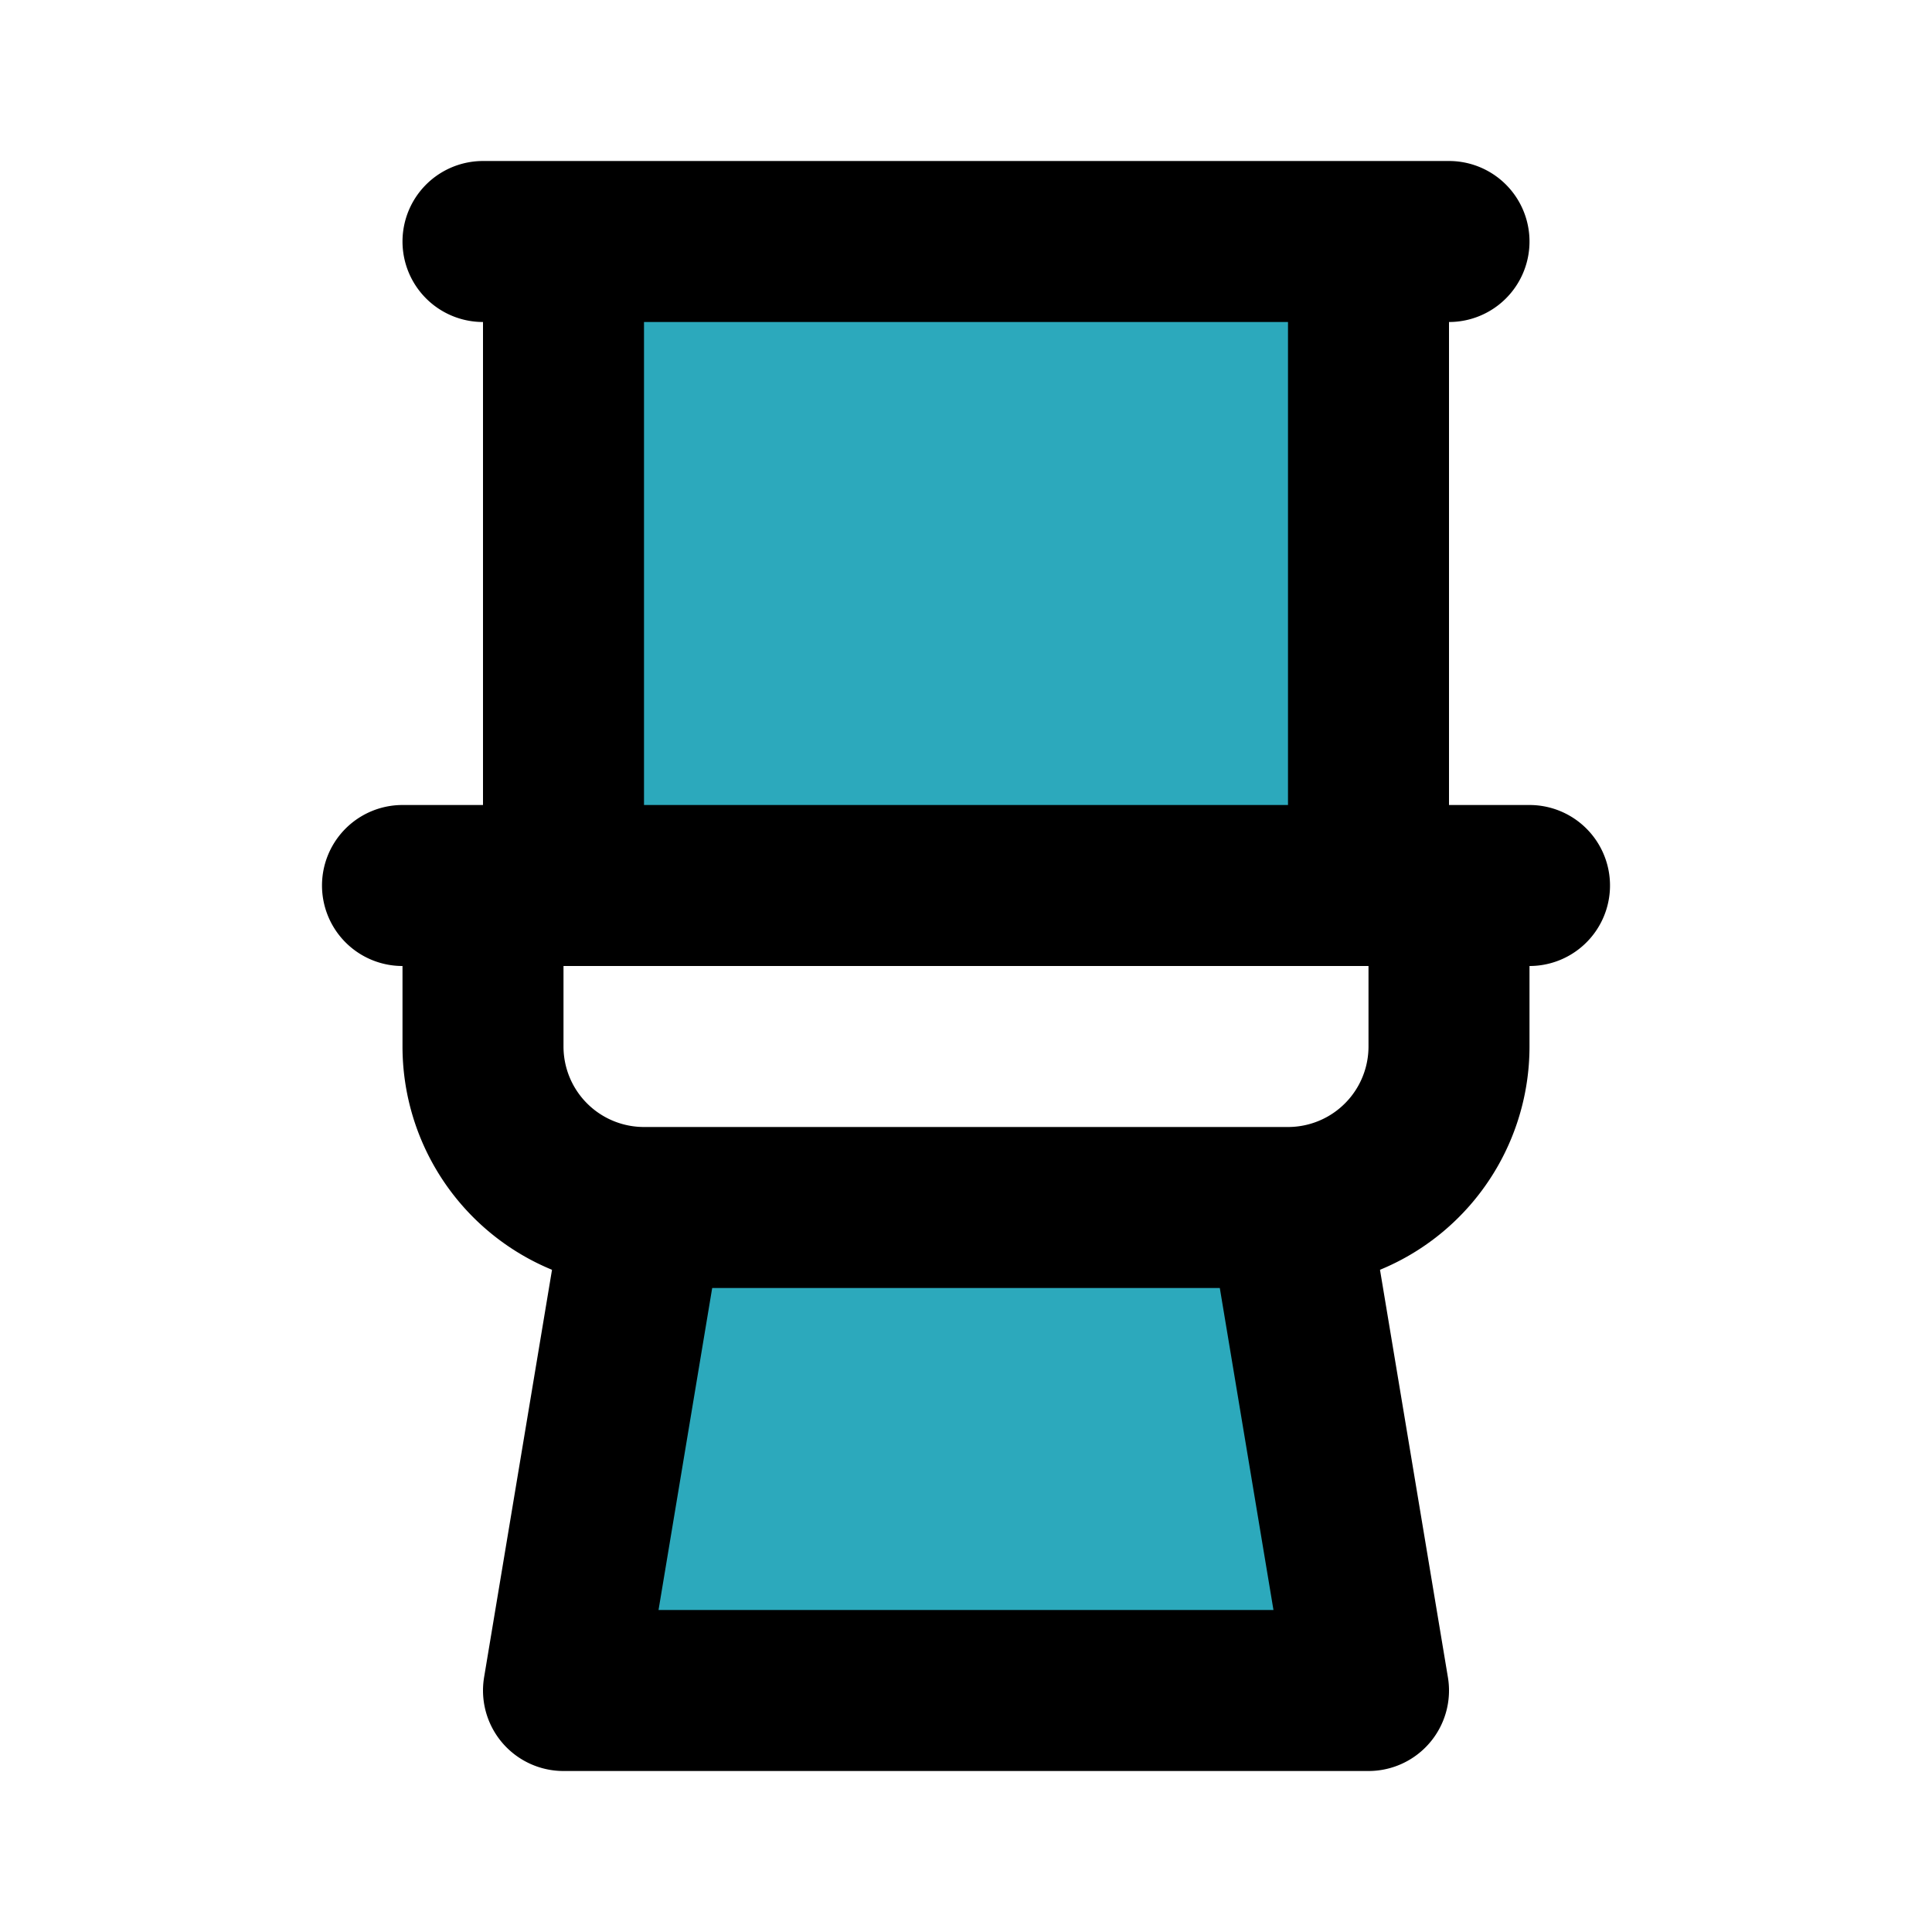
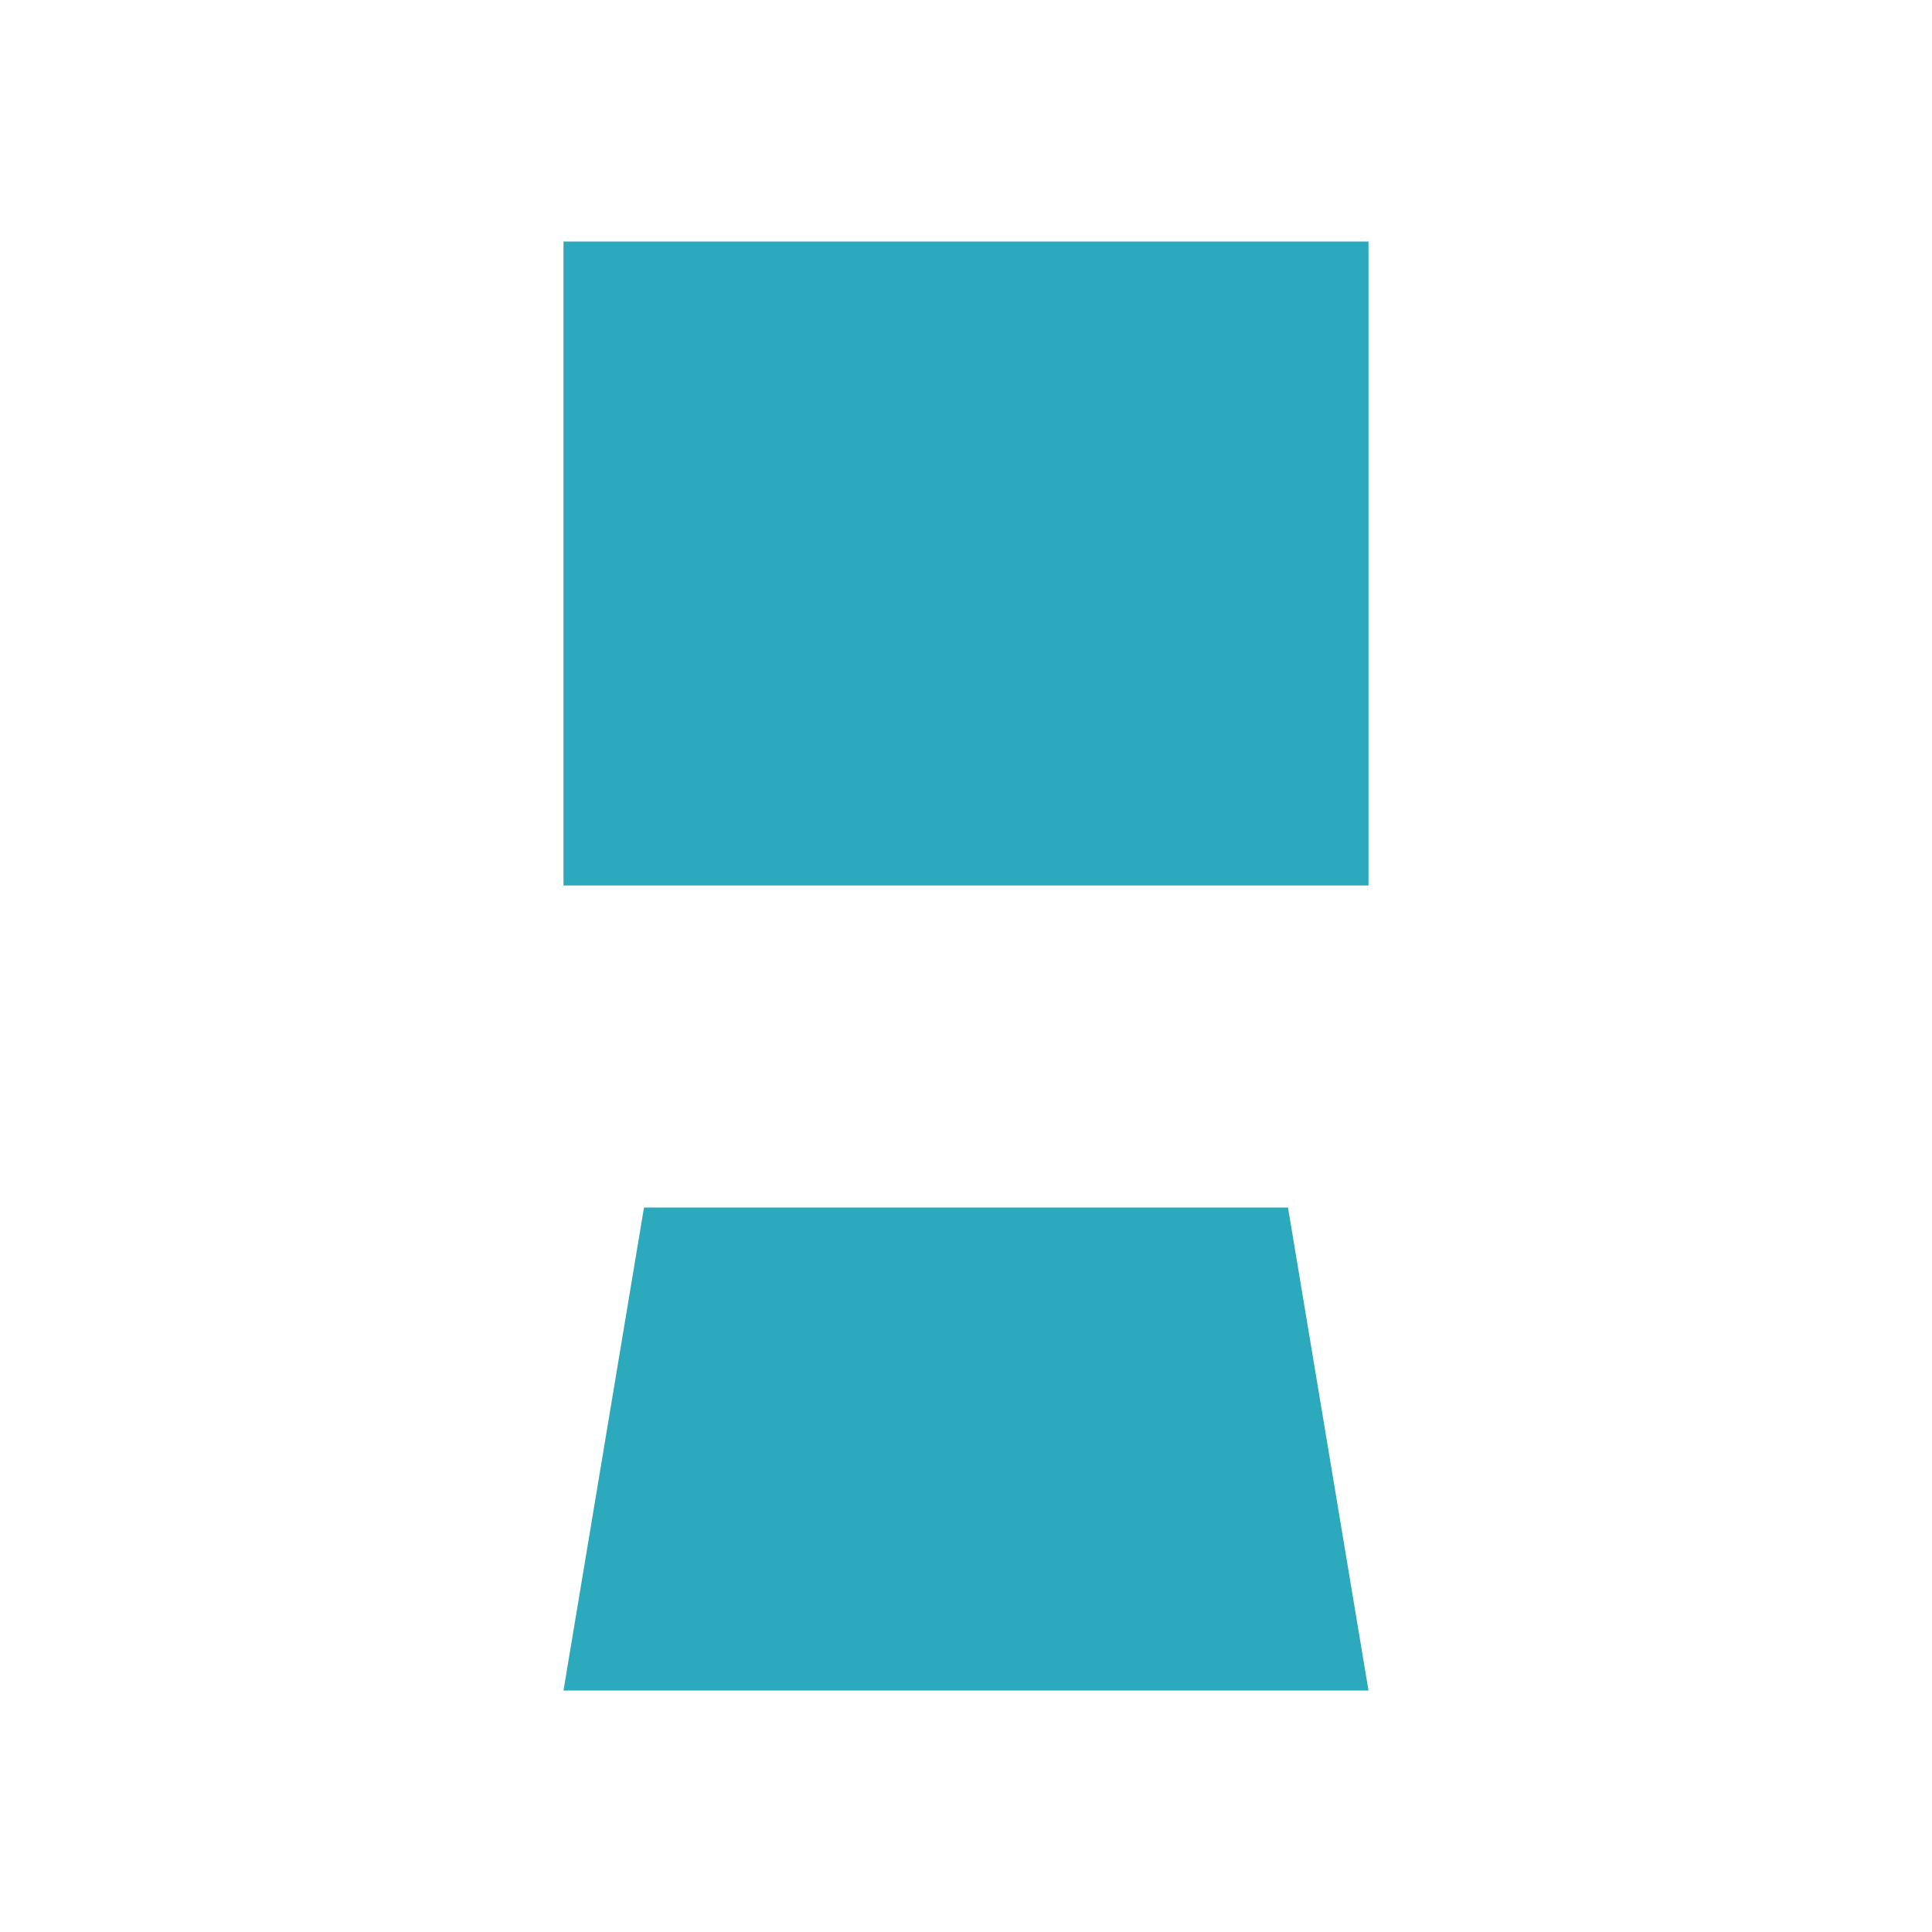
<svg xmlns="http://www.w3.org/2000/svg" fill="#000000" width="800px" height="800px" viewBox="0 0 24 24" id="toilet-2" data-name="Flat Line" class="icon flat-line">
  <path id="secondary" d="M17,11H7V3H17Zm-1,4H8L7,21H17Z" style="fill: rgb(44, 169, 188); stroke-width: 2;" />
-   <path id="primary" d="M17,11H7V3H17Zm1,2V11H6v2a2,2,0,0,0,2,2h8A2,2,0,0,0,18,13Zm-2,2H8L7,21H17ZM6,3H18M5,11H19" style="fill: none; stroke: rgb(0, 0, 0); stroke-linecap: round; stroke-linejoin: round; stroke-width: 2;" />
</svg>